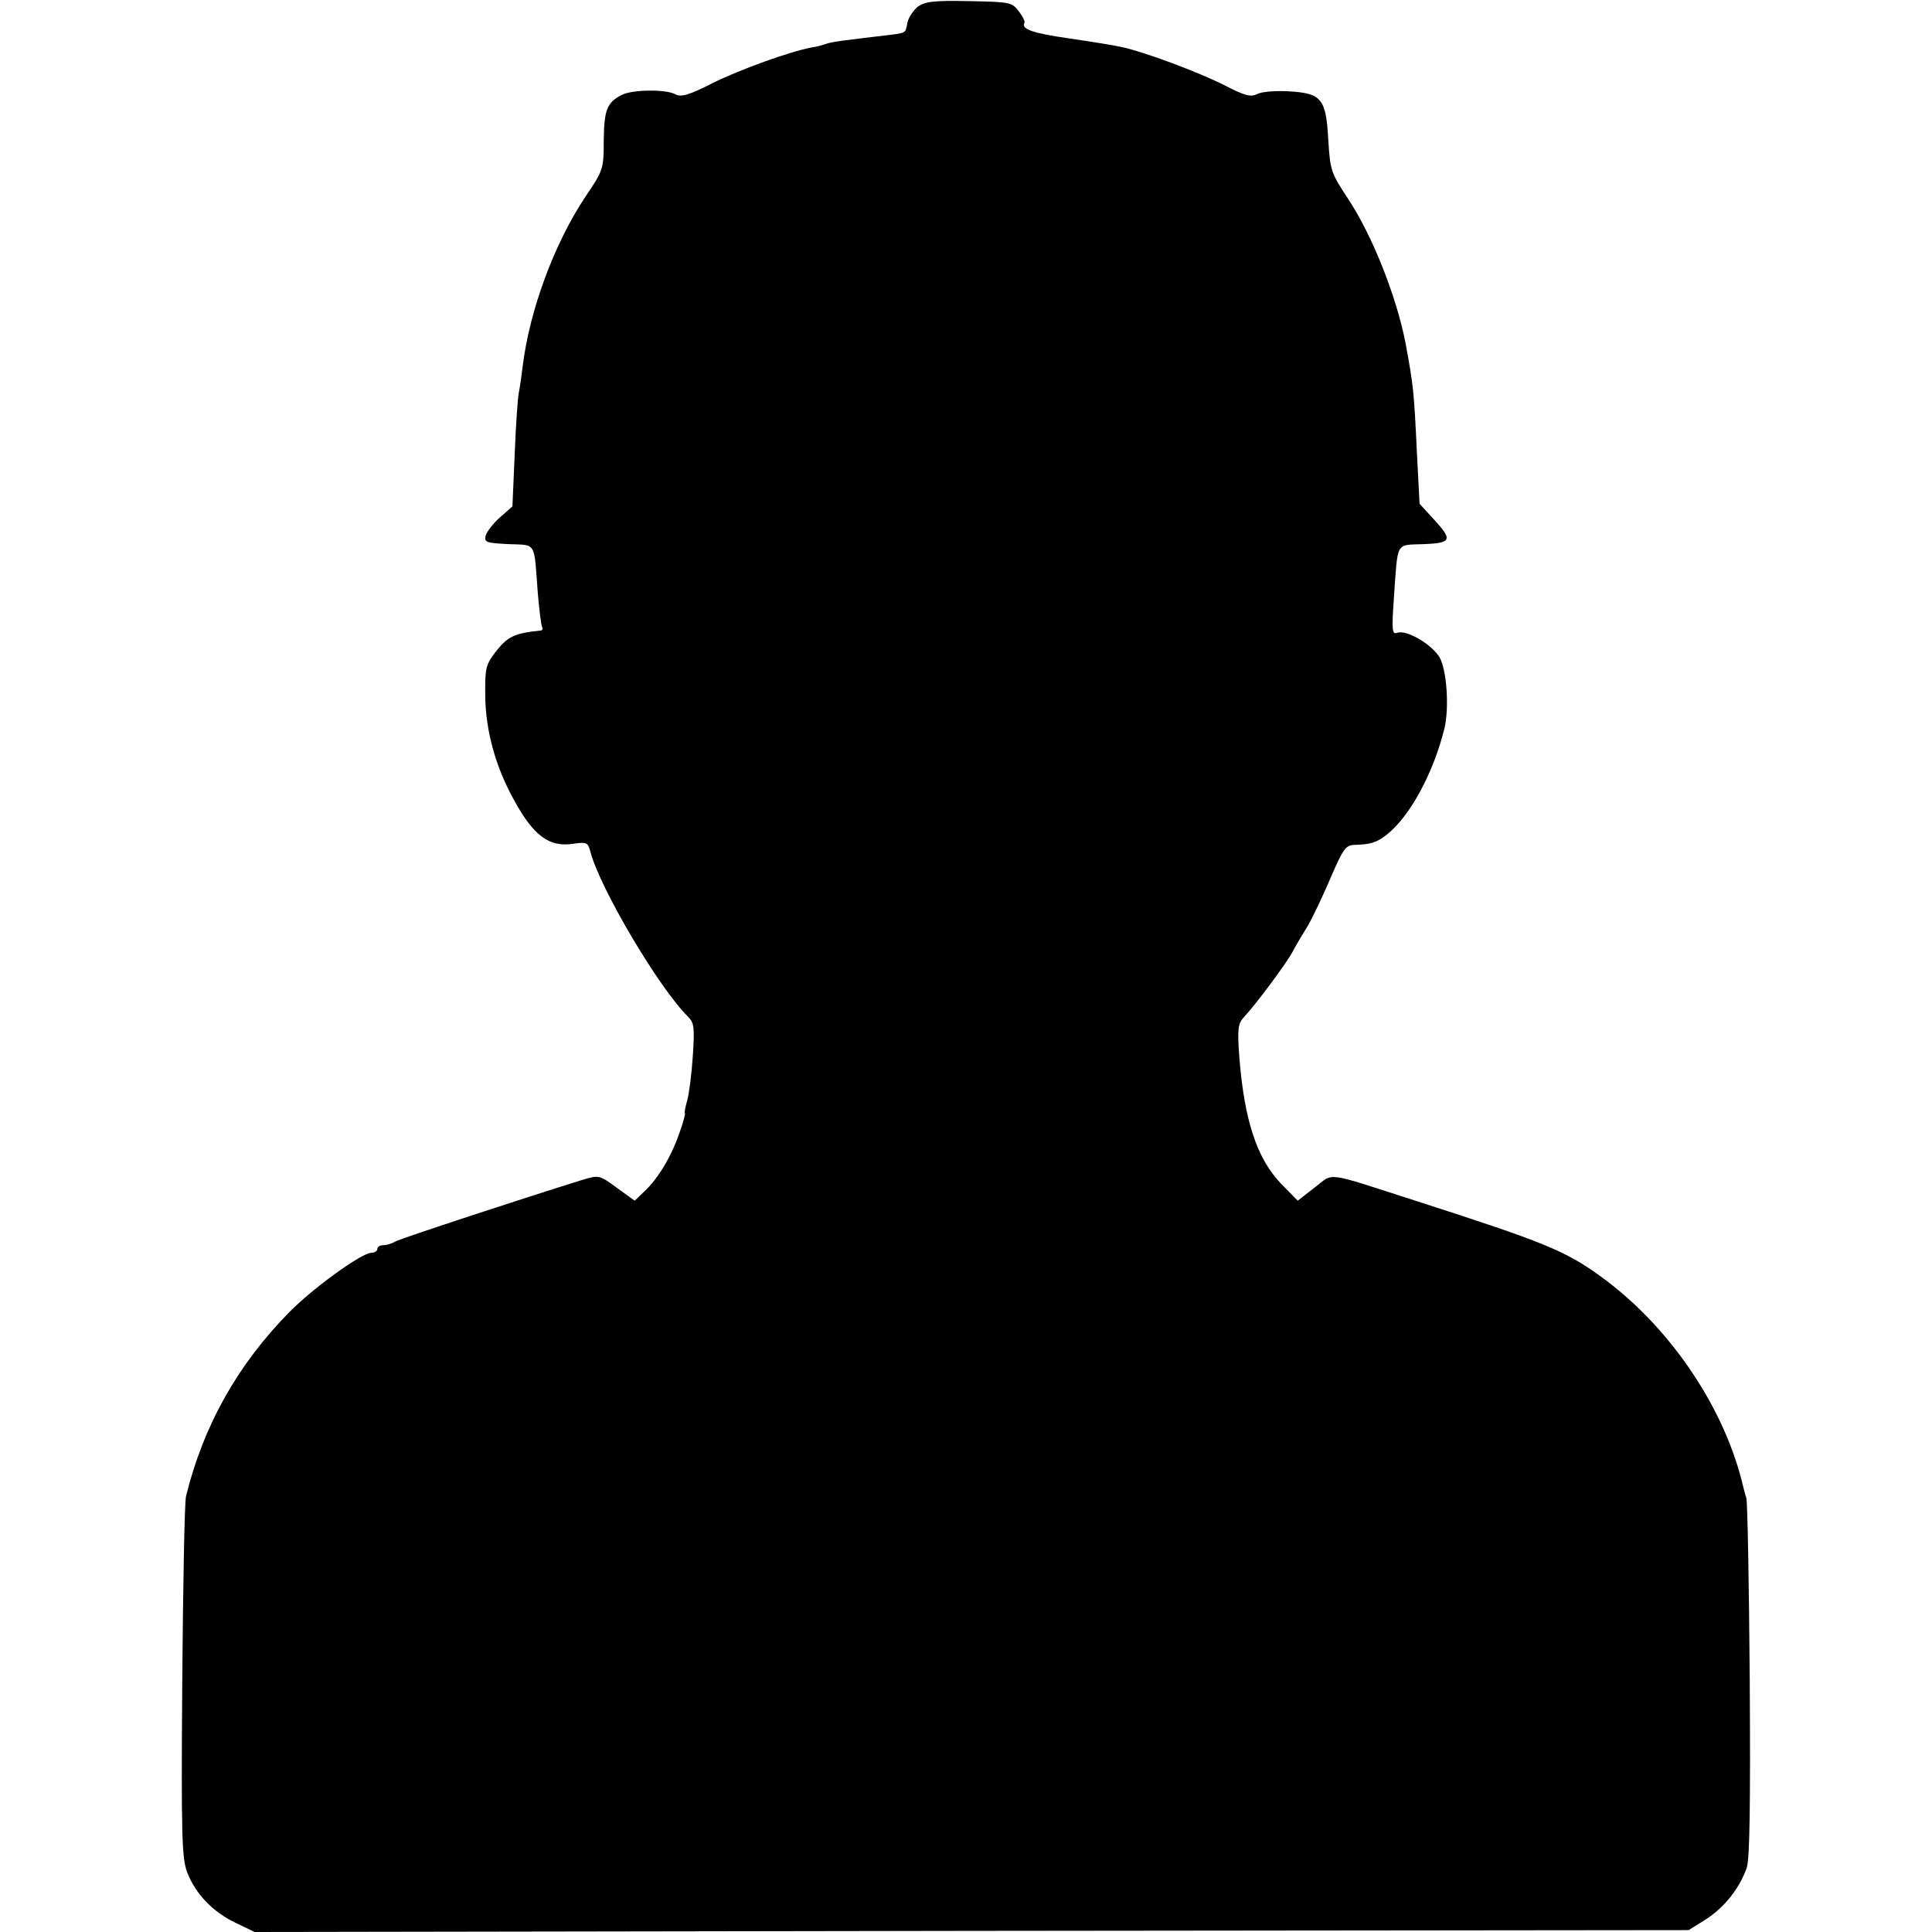
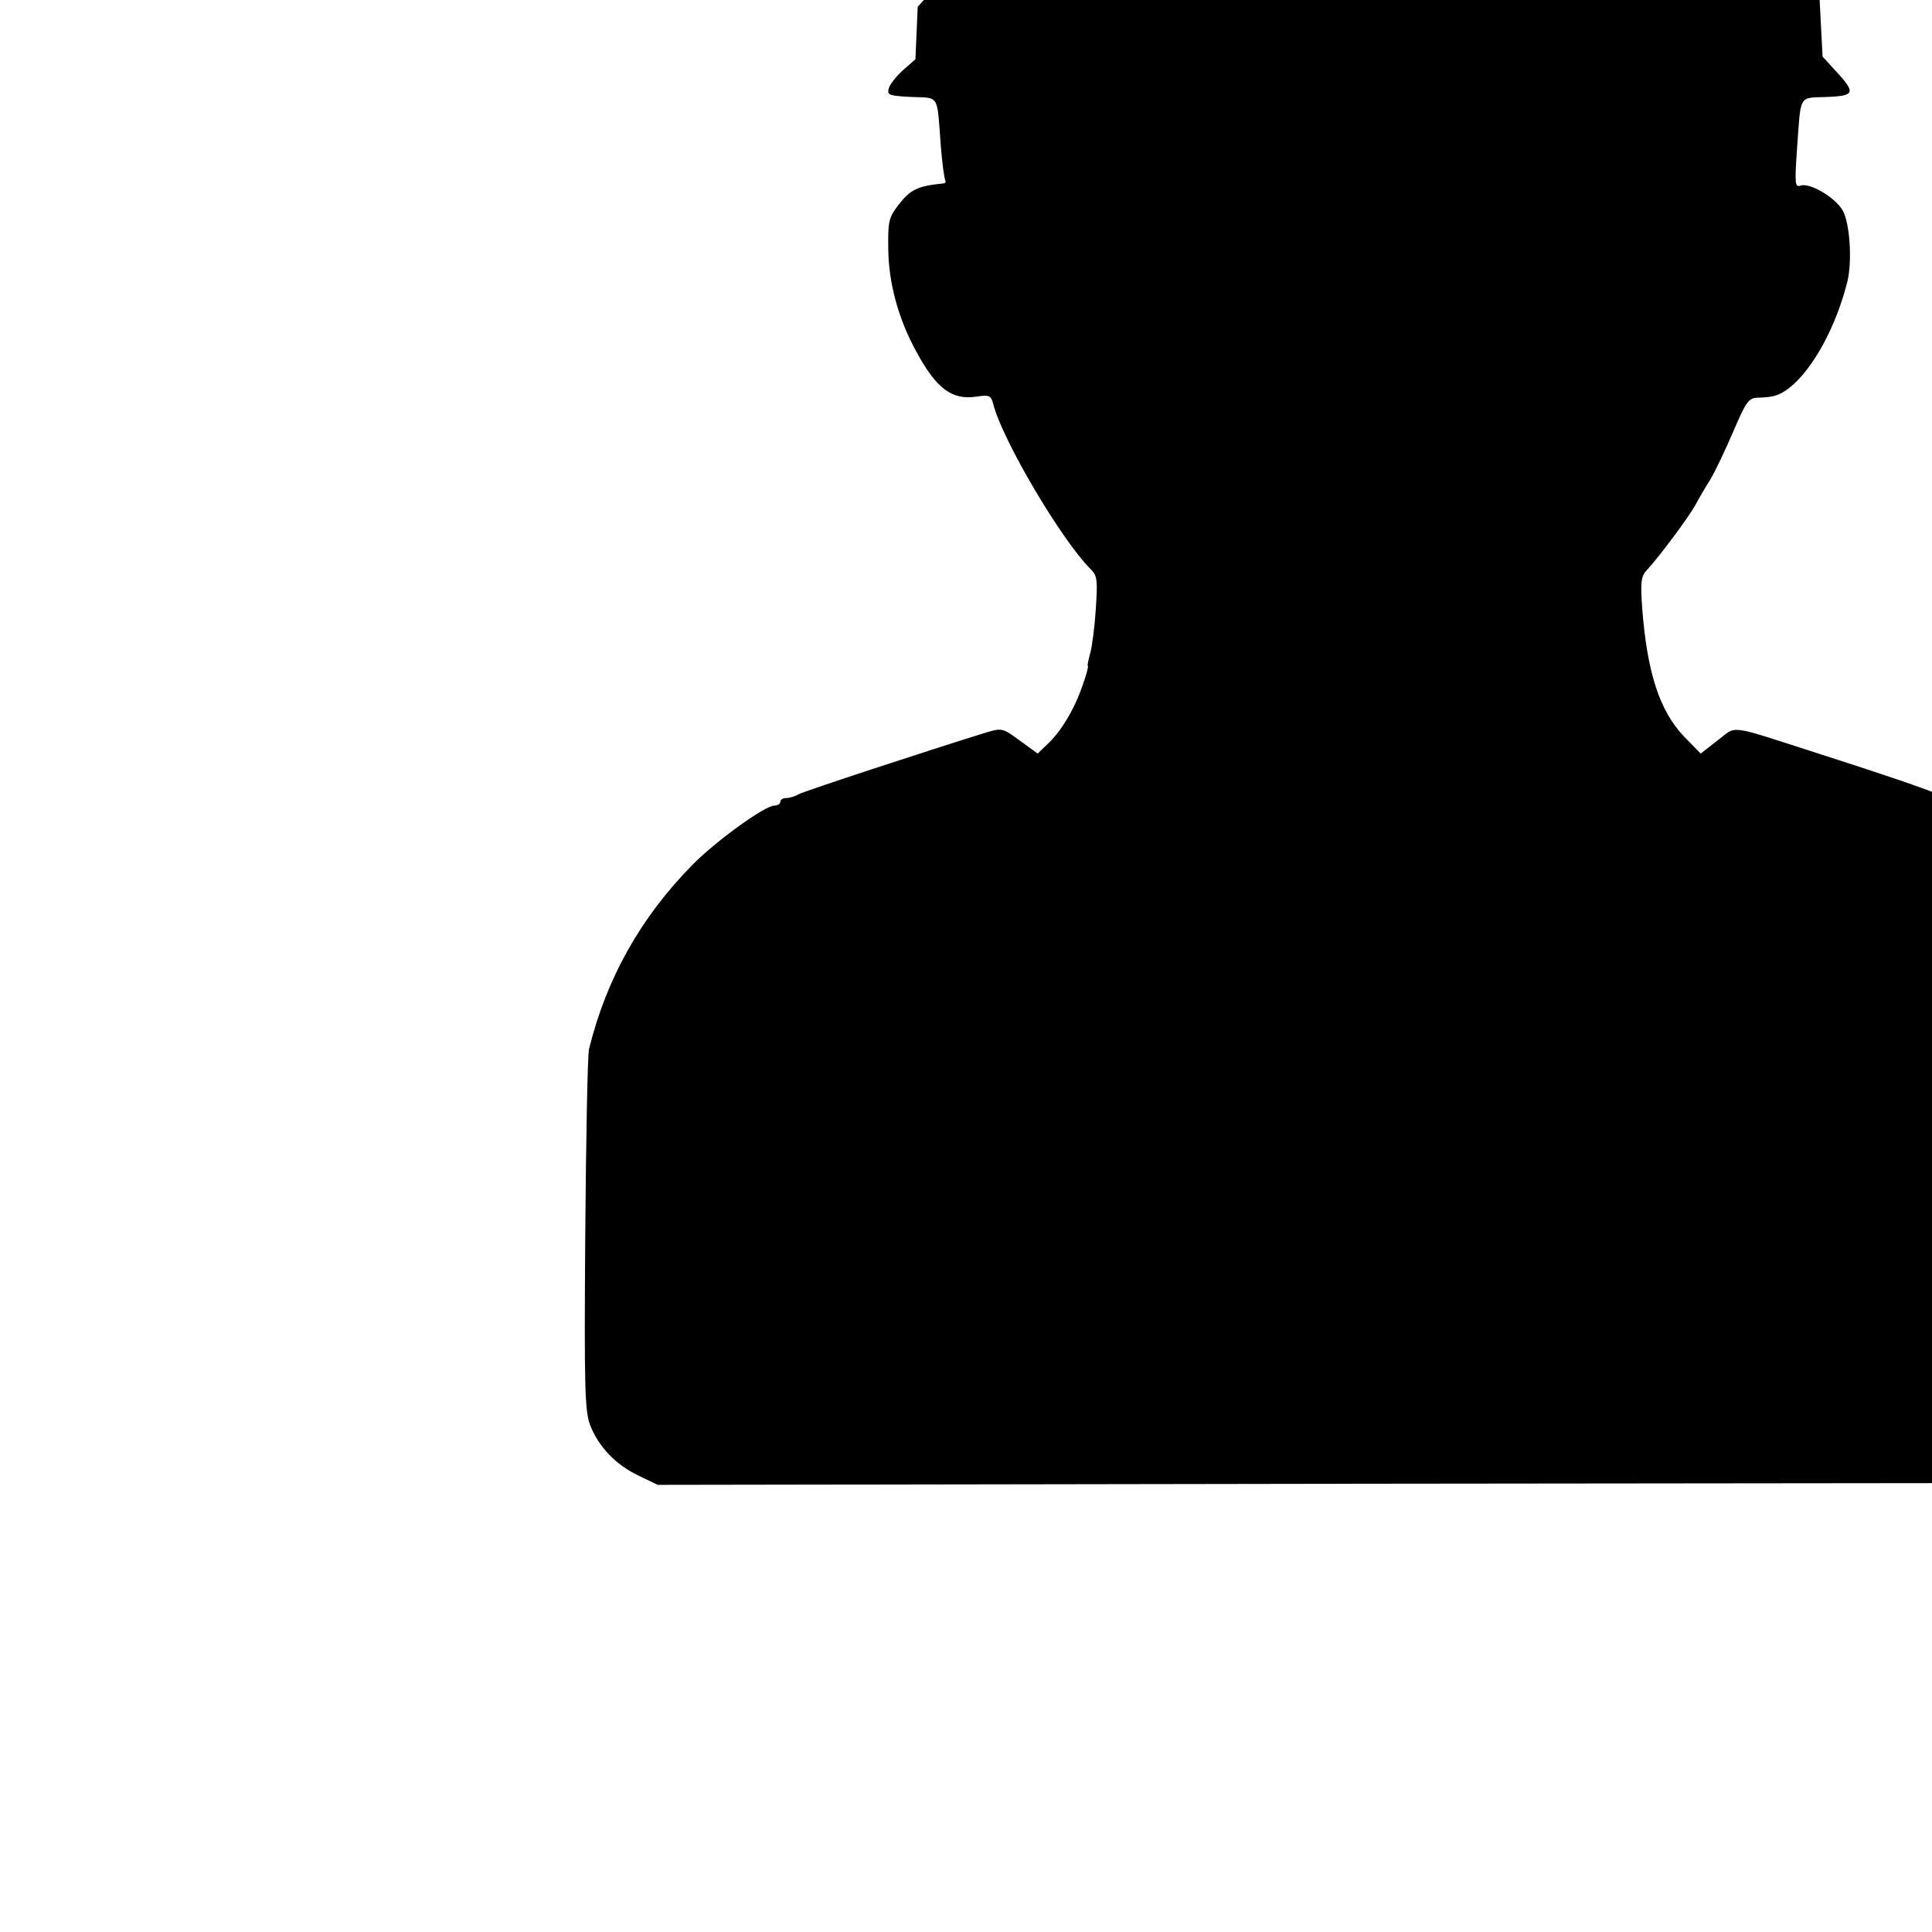
<svg xmlns="http://www.w3.org/2000/svg" version="1.0" width="512pt" height="512pt" viewBox="0 0 512 512" preserveAspectRatio="xMidYMid meet">
  <g transform="translate(0,512) scale(0.1,-0.1)" fill="#000000" stroke="none">
-     <path d="M2432 5102 c-12 -10 -24 -28 -27 -41 -6 -30 -1 -28 -60 -35 -110 -13 -141 -17 -155 -22 -8 -3 -26 -8 -40 -10 -55 -10 -189 -58 -263 -95 -61 -31 -82 -37 -97 -29 -25 14 -116 13 -143 -2 -39 -20 -46 -40 -47 -120 0 -76 -1 -79 -49 -150 -82 -123 -148 -301 -166 -450 -3 -24 -7 -54 -10 -68 -3 -14 -8 -87 -11 -163 l-6 -139 -33 -29 c-18 -16 -35 -38 -38 -49 -4 -17 1 -19 61 -22 74 -3 67 9 77 -127 4 -47 9 -89 12 -93 2 -5 1 -8 -4 -9 -70 -7 -88 -16 -120 -57 -26 -34 -28 -44 -27 -117 1 -91 27 -186 75 -273 53 -98 95 -128 159 -118 34 5 38 3 44 -19 24 -96 182 -363 259 -439 17 -17 18 -29 13 -105 -3 -47 -10 -101 -15 -118 -5 -18 -8 -33 -6 -33 2 0 -4 -24 -15 -54 -21 -61 -57 -121 -93 -154 l-25 -24 -47 34 c-46 34 -48 34 -89 22 -155 -48 -484 -156 -498 -164 -10 -6 -25 -10 -33 -10 -8 0 -15 -4 -15 -10 0 -5 -7 -10 -16 -10 -25 0 -154 -93 -217 -157 -137 -139 -228 -301 -274 -488 -4 -16 -8 -238 -10 -492 -3 -411 -1 -467 13 -505 23 -58 68 -105 129 -134 l50 -24 1900 3 1900 2 45 28 c50 32 90 83 109 137 8 25 10 160 8 500 -2 256 -6 472 -9 480 -3 8 -8 29 -12 45 -52 205 -197 415 -375 543 -92 67 -151 91 -484 198 -252 81 -220 77 -273 37 l-45 -35 -44 45 c-65 68 -98 170 -111 340 -5 71 -3 85 13 102 31 33 109 138 127 170 9 17 27 48 41 70 13 22 40 79 61 128 33 77 40 87 63 88 43 1 59 6 86 27 62 49 124 164 153 282 13 55 6 155 -13 188 -21 35 -88 74 -112 65 -14 -5 -15 6 -9 93 11 152 3 139 79 142 76 3 78 11 21 72 l-32 35 -7 135 c-8 166 -9 175 -30 290 -24 124 -88 286 -153 384 -45 68 -47 75 -52 157 -6 108 -18 122 -105 127 -34 2 -71 -1 -83 -7 -17 -9 -33 -5 -89 24 -67 34 -212 88 -269 100 -16 4 -78 14 -139 23 -99 14 -130 25 -120 42 2 3 -5 17 -15 30 -18 24 -24 25 -132 27 -93 2 -117 -1 -136 -15z" />
+     <path d="M2432 5102 l-6 -139 -33 -29 c-18 -16 -35 -38 -38 -49 -4 -17 1 -19 61 -22 74 -3 67 9 77 -127 4 -47 9 -89 12 -93 2 -5 1 -8 -4 -9 -70 -7 -88 -16 -120 -57 -26 -34 -28 -44 -27 -117 1 -91 27 -186 75 -273 53 -98 95 -128 159 -118 34 5 38 3 44 -19 24 -96 182 -363 259 -439 17 -17 18 -29 13 -105 -3 -47 -10 -101 -15 -118 -5 -18 -8 -33 -6 -33 2 0 -4 -24 -15 -54 -21 -61 -57 -121 -93 -154 l-25 -24 -47 34 c-46 34 -48 34 -89 22 -155 -48 -484 -156 -498 -164 -10 -6 -25 -10 -33 -10 -8 0 -15 -4 -15 -10 0 -5 -7 -10 -16 -10 -25 0 -154 -93 -217 -157 -137 -139 -228 -301 -274 -488 -4 -16 -8 -238 -10 -492 -3 -411 -1 -467 13 -505 23 -58 68 -105 129 -134 l50 -24 1900 3 1900 2 45 28 c50 32 90 83 109 137 8 25 10 160 8 500 -2 256 -6 472 -9 480 -3 8 -8 29 -12 45 -52 205 -197 415 -375 543 -92 67 -151 91 -484 198 -252 81 -220 77 -273 37 l-45 -35 -44 45 c-65 68 -98 170 -111 340 -5 71 -3 85 13 102 31 33 109 138 127 170 9 17 27 48 41 70 13 22 40 79 61 128 33 77 40 87 63 88 43 1 59 6 86 27 62 49 124 164 153 282 13 55 6 155 -13 188 -21 35 -88 74 -112 65 -14 -5 -15 6 -9 93 11 152 3 139 79 142 76 3 78 11 21 72 l-32 35 -7 135 c-8 166 -9 175 -30 290 -24 124 -88 286 -153 384 -45 68 -47 75 -52 157 -6 108 -18 122 -105 127 -34 2 -71 -1 -83 -7 -17 -9 -33 -5 -89 24 -67 34 -212 88 -269 100 -16 4 -78 14 -139 23 -99 14 -130 25 -120 42 2 3 -5 17 -15 30 -18 24 -24 25 -132 27 -93 2 -117 -1 -136 -15z" />
  </g>
</svg>